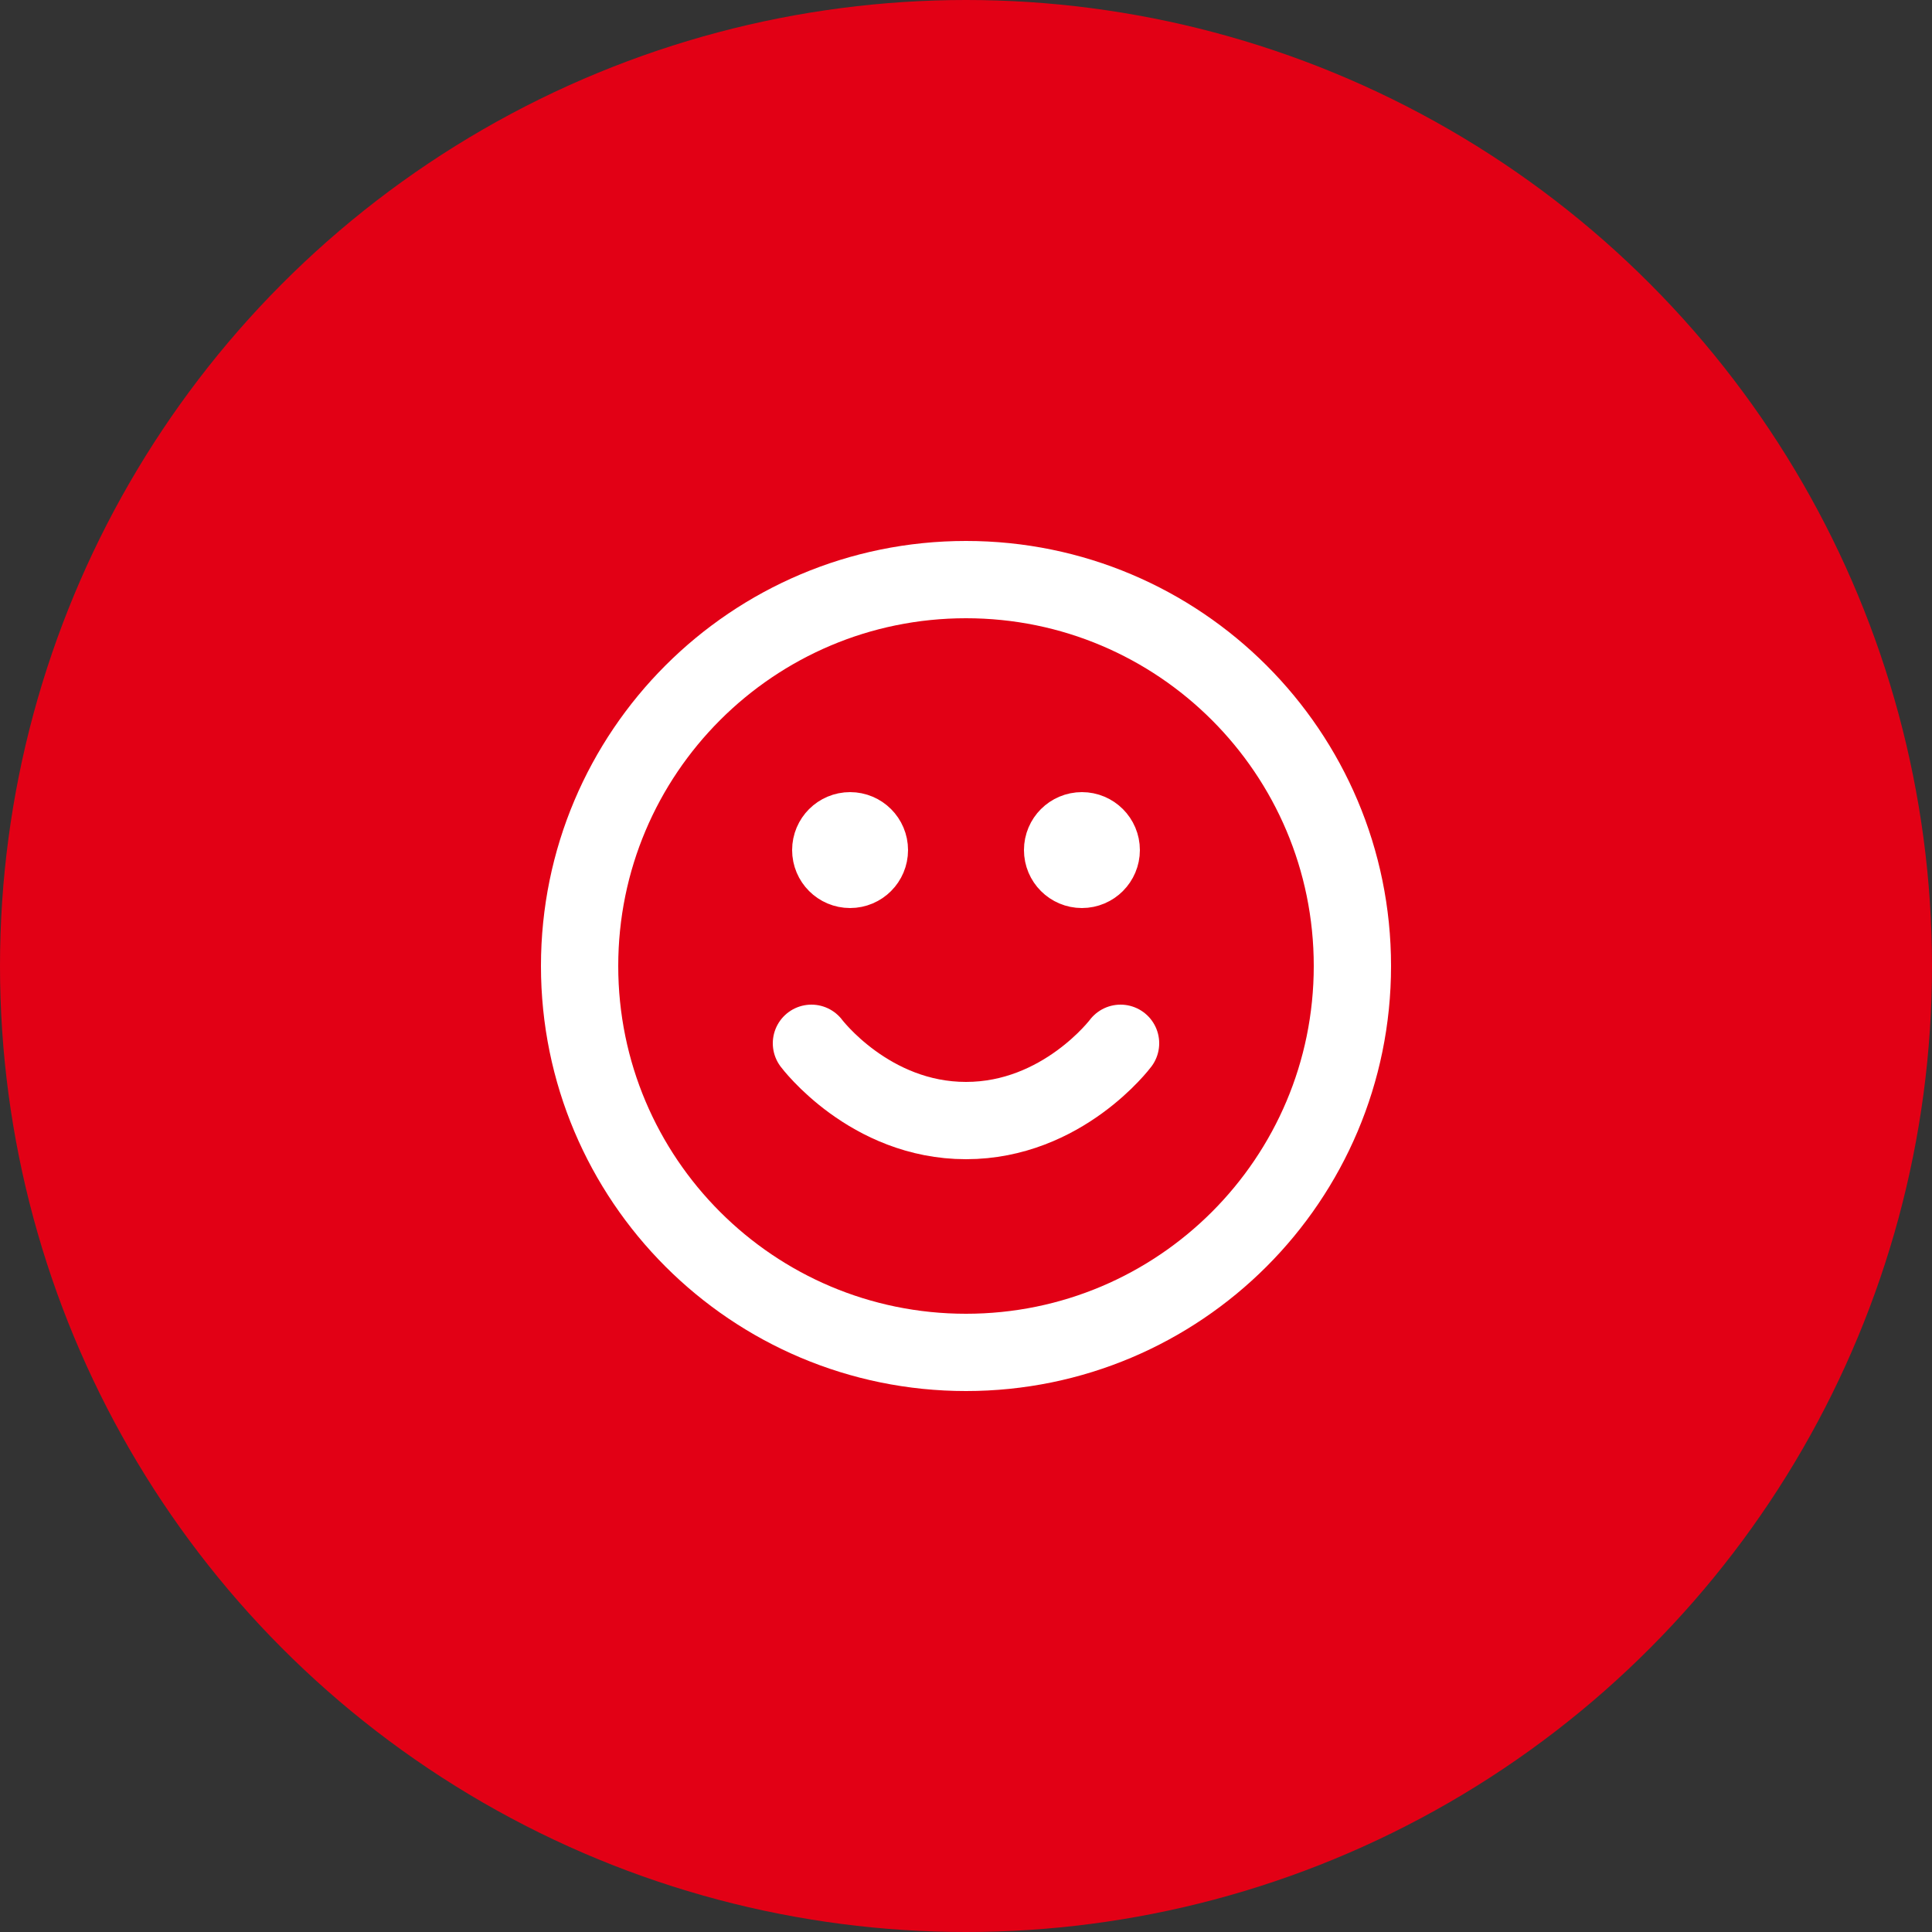
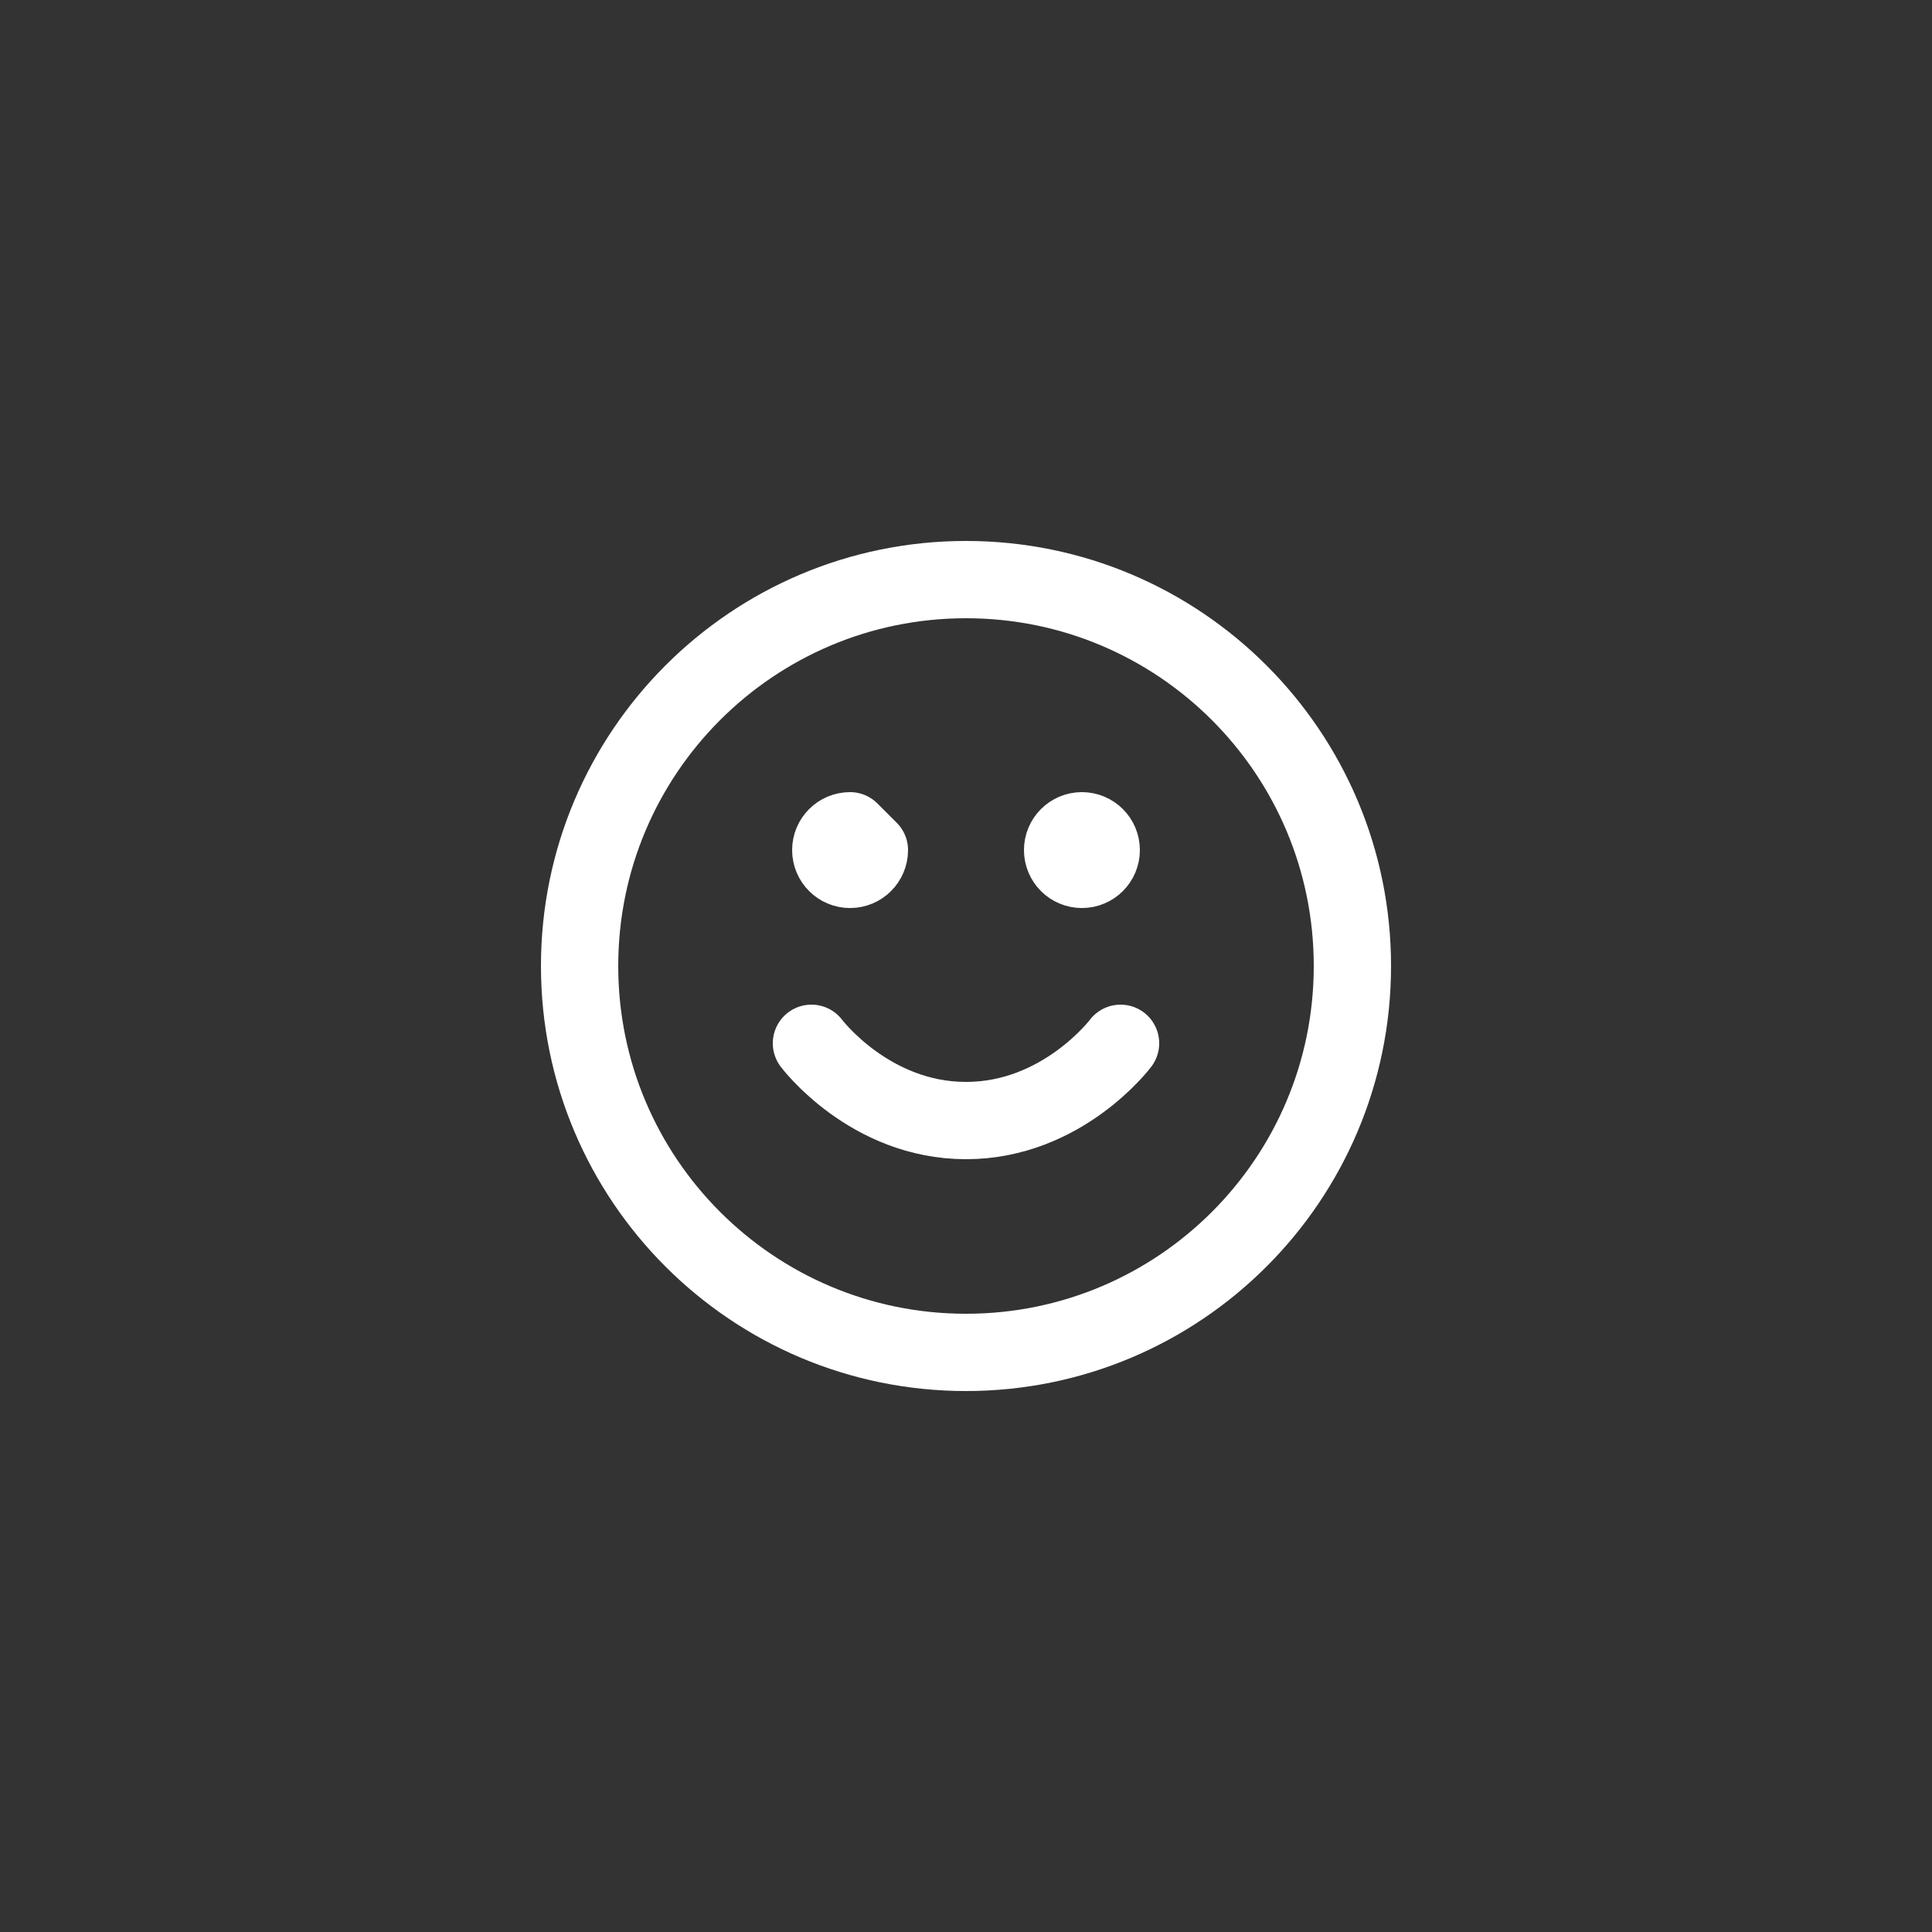
<svg xmlns="http://www.w3.org/2000/svg" width="100" height="100" viewBox="0 0 100 100" fill="none">
  <rect x="0" y="0" width="100" height="100" fill="#333333" stroke="none" />
-   <circle cx="50" cy="50" r="50" fill="#E20015" />
-   <path d="M42 54C42 54 45 58 50 58C55 58 58 54 58 54M56 44H56.02M44 44H44.02M70 50C70 61.046 61.046 70 50 70C38.954 70 30 61.046 30 50C30 38.954 38.954 30 50 30C61.046 30 70 38.954 70 50ZM57 44C57 44.552 56.552 45 56 45C55.448 45 55 44.552 55 44C55 43.448 55.448 43 56 43C56.552 43 57 43.448 57 44ZM45 44C45 44.552 44.552 45 44 45C43.448 45 43 44.552 43 44C43 43.448 43.448 43 44 43C44.552 43 45 43.448 45 44Z" stroke="white" stroke-width="4" stroke-linecap="round" stroke-linejoin="round" />
+   <path d="M42 54C42 54 45 58 50 58C55 58 58 54 58 54M56 44H56.02M44 44H44.02M70 50C70 61.046 61.046 70 50 70C38.954 70 30 61.046 30 50C30 38.954 38.954 30 50 30C61.046 30 70 38.954 70 50ZM57 44C57 44.552 56.552 45 56 45C55.448 45 55 44.552 55 44C55 43.448 55.448 43 56 43C56.552 43 57 43.448 57 44ZM45 44C45 44.552 44.552 45 44 45C43.448 45 43 44.552 43 44C43 43.448 43.448 43 44 43Z" stroke="white" stroke-width="4" stroke-linecap="round" stroke-linejoin="round" />
</svg>